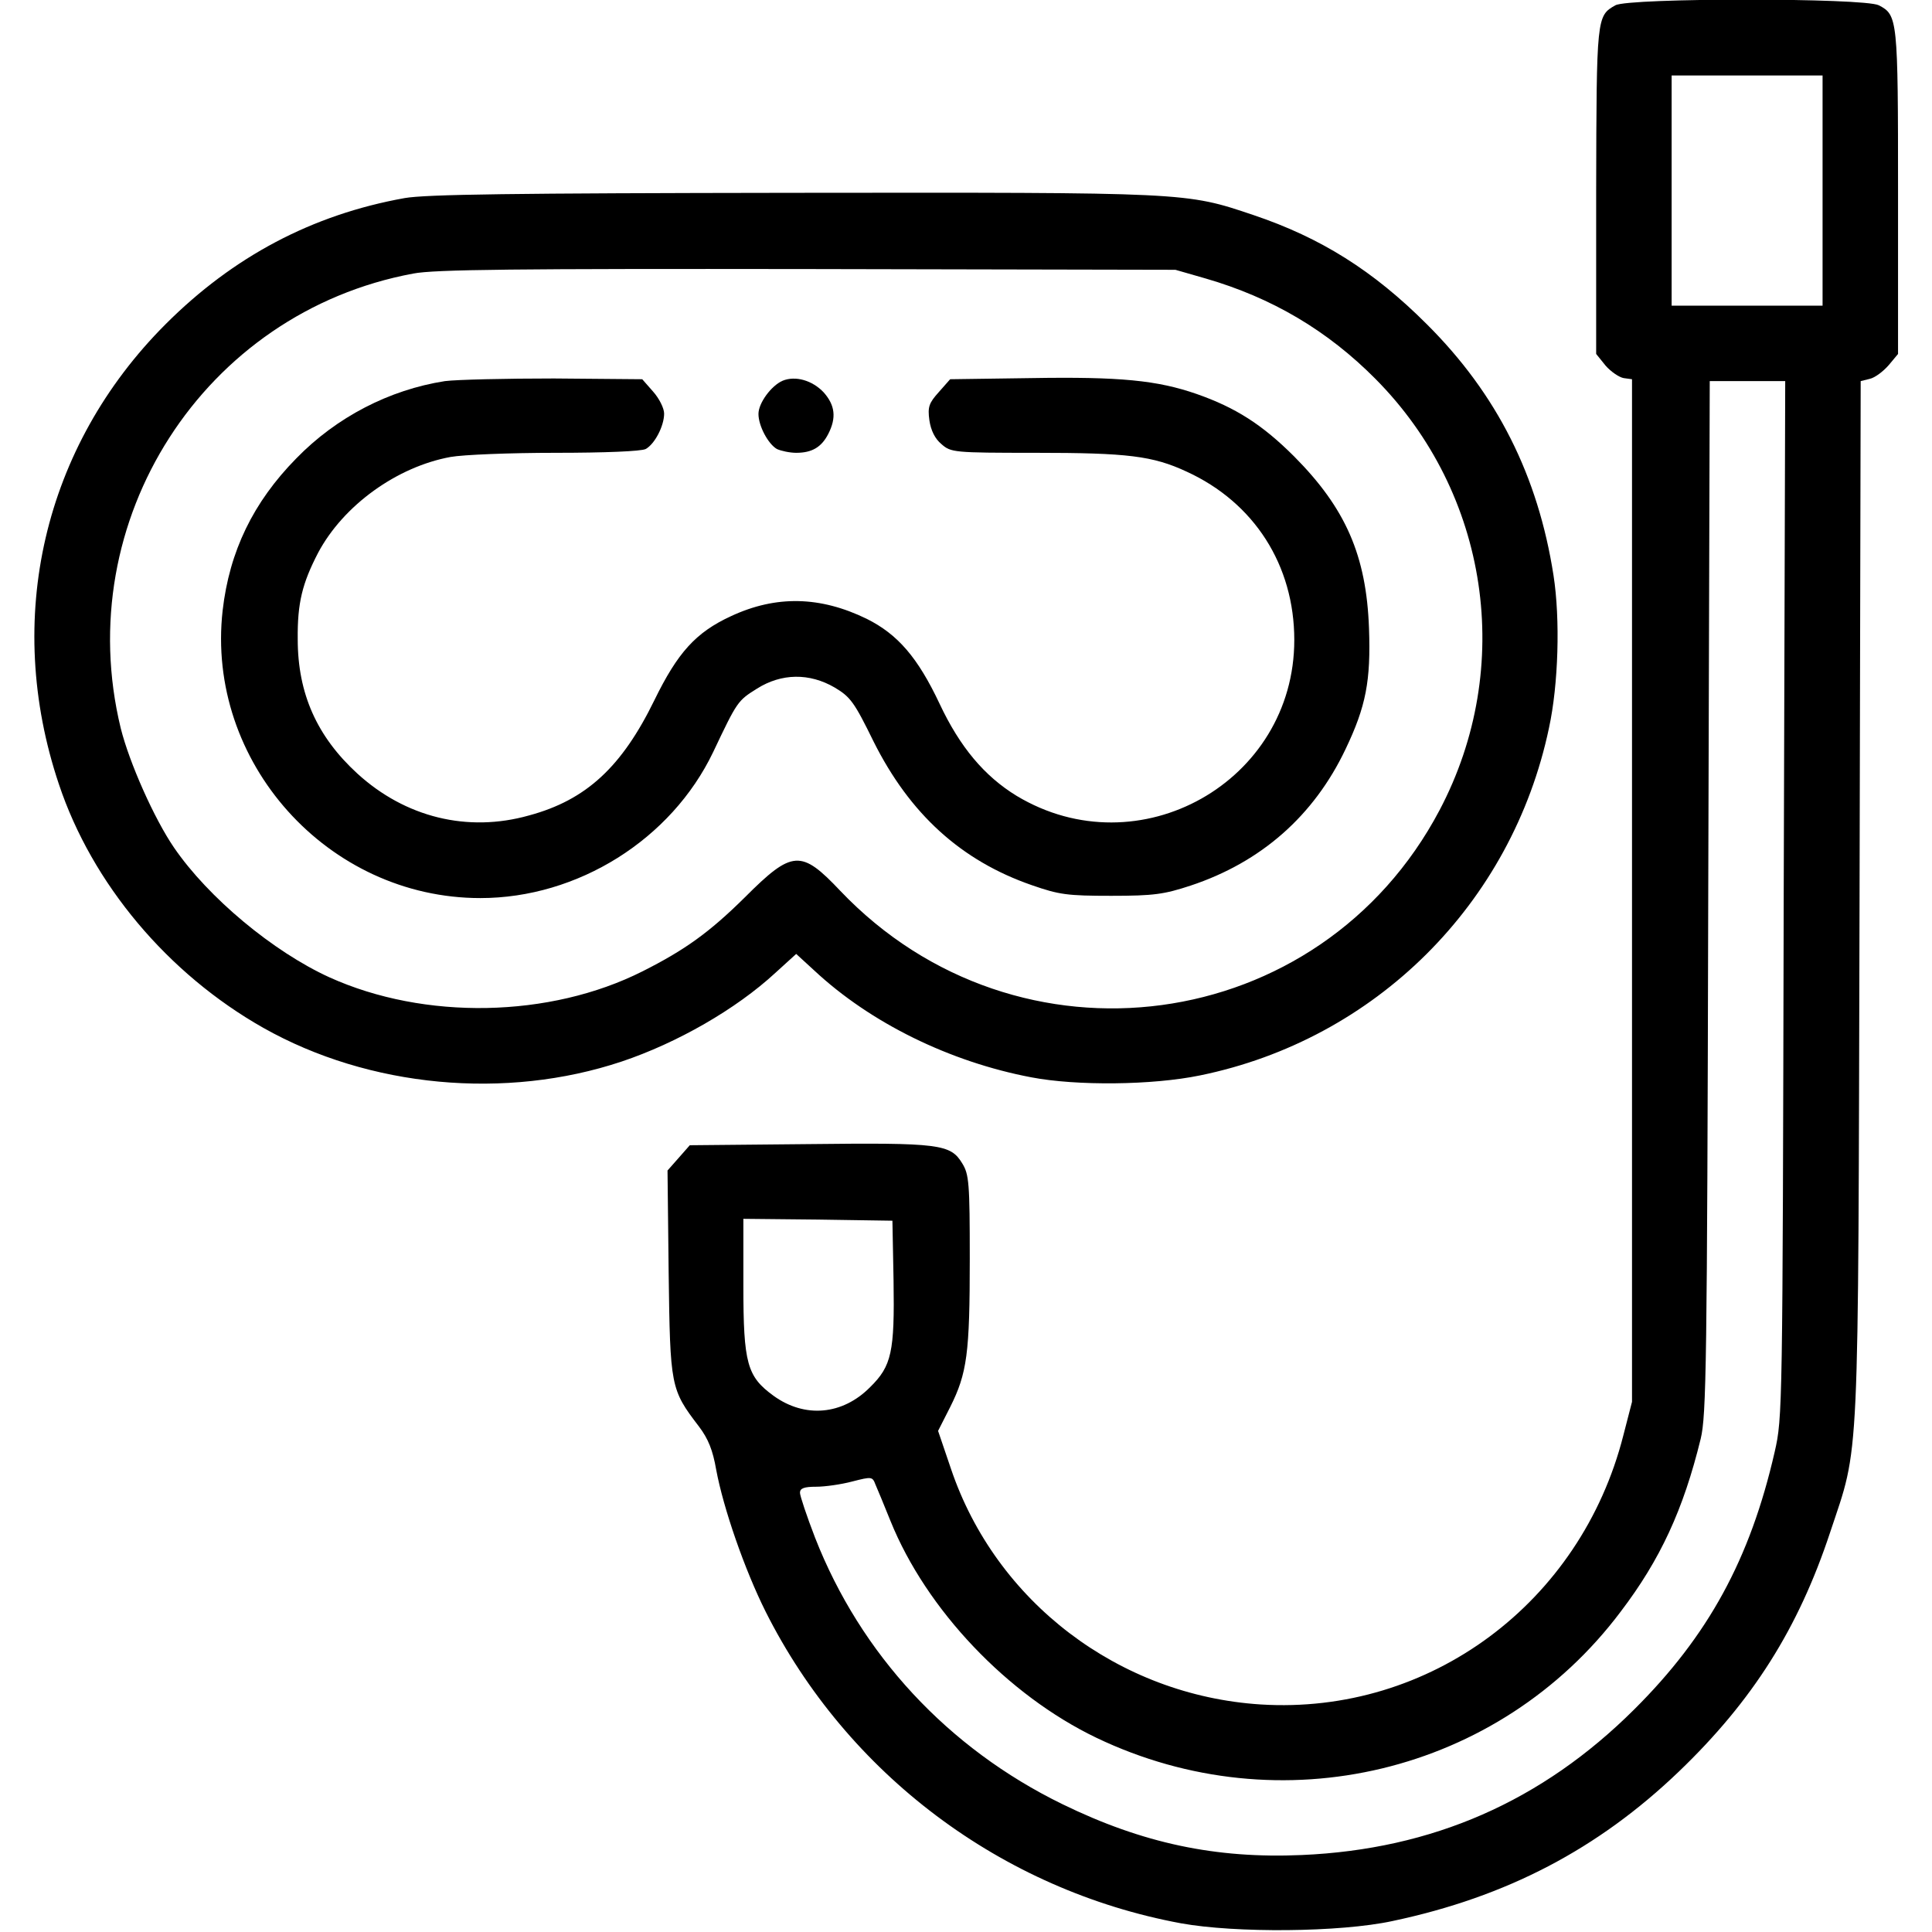
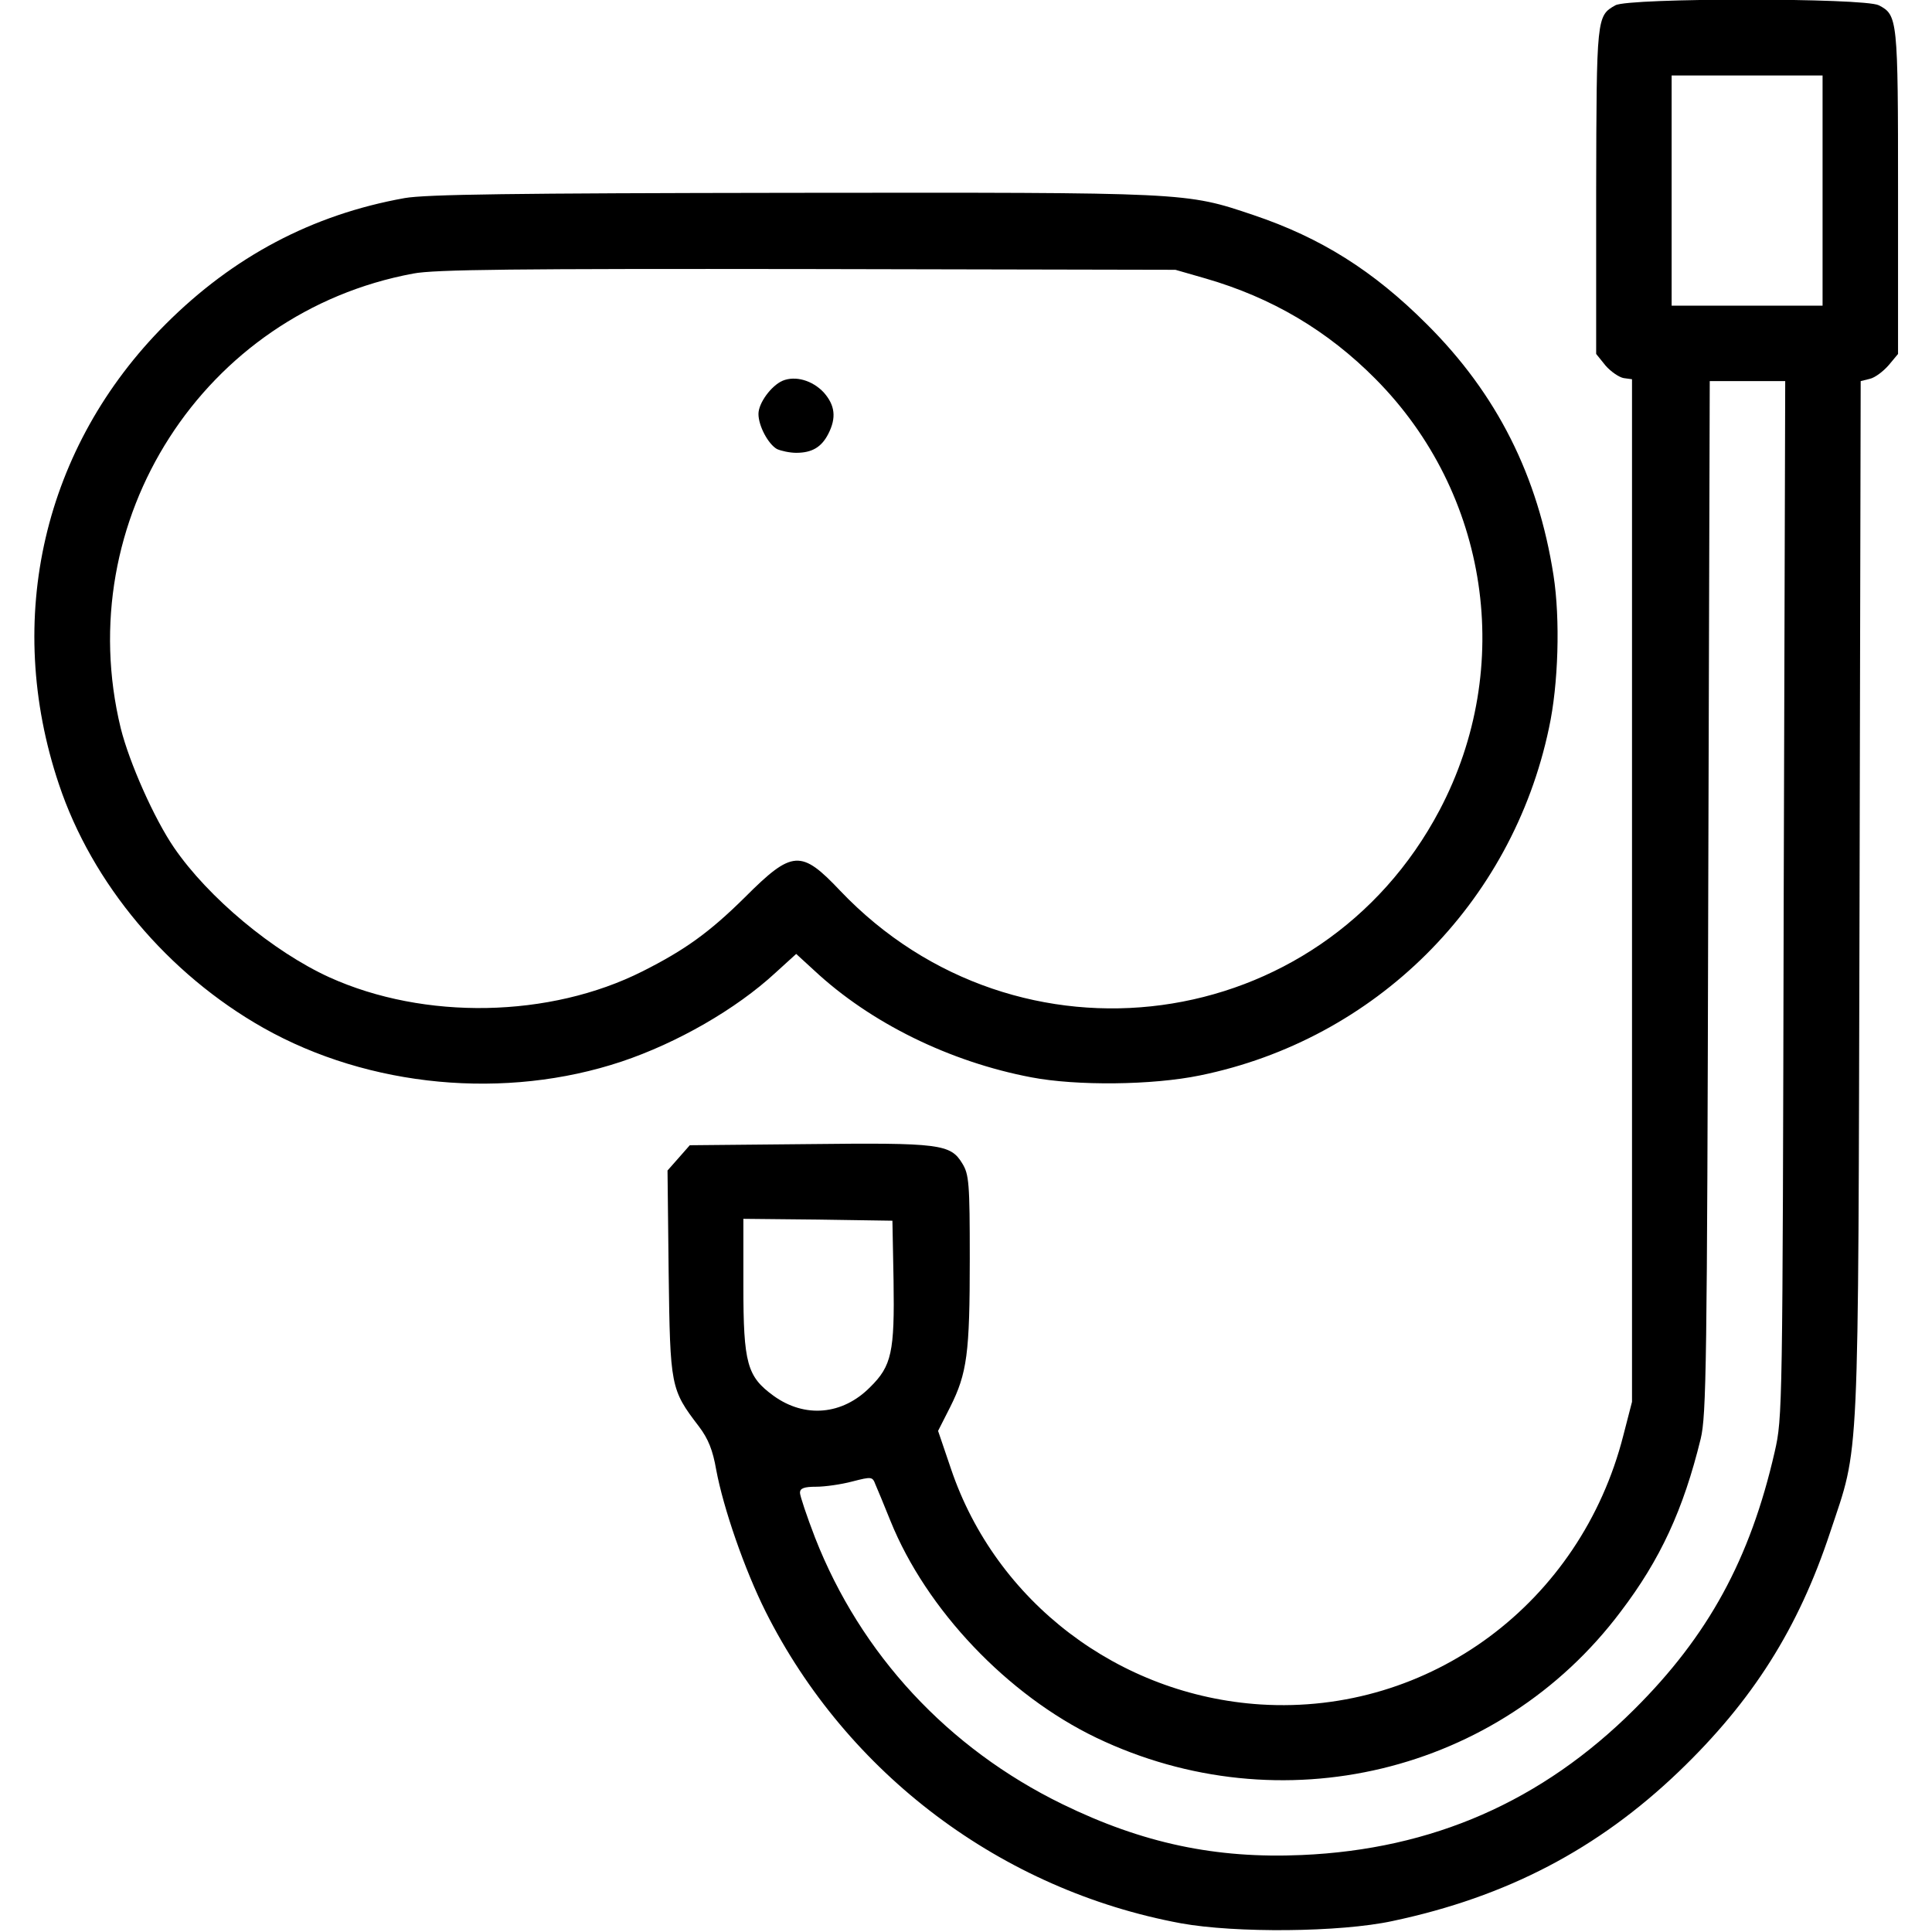
<svg xmlns="http://www.w3.org/2000/svg" version="1.0" width="512pt" height="512pt" viewBox="0 0 512 512" preserveAspectRatio="xMidYMid meet">
  <g transform="translate(0,512) scale(0.1,-0.1)" fill="#000000" stroke="none">
    <path d="M4281 5106 c-50 -28 -50 -31 -51 -493 l0 -431 25 -31 c14 -16 36 -31 48 -33 l22 -3 0 -1355 0 -1355 -23 -89 c-113 -444 -513 -741 -961 -713 -376 24 -702 272 -821 625 l-34 100 32 63 c45 90 52 142 52 393 0 201 -2 224 -20 253 -31 51 -59 55 -408 51 l-314 -3 -29 -33 -30 -34 3 -271 c4 -302 5 -309 80 -407 25 -33 37 -63 46 -115 19 -102 75 -264 131 -376 216 -430 625 -738 1101 -826 144 -26 421 -24 560 6 303 64 545 191 759 396 196 188 317 380 401 634 79 238 74 141 78 1678 l3 1373 24 6 c14 3 36 20 50 36 l25 30 0 428 c0 461 -1 470 -51 496 -39 20 -662 20 -698 0z m549 -491 l0 -305 -200 0 -200 0 0 305 0 305 200 0 200 0 0 -305z m-103 -1877 c-3 -1359 -3 -1374 -24 -1466 -65 -284 -176 -487 -372 -682 -245 -244 -535 -371 -881 -386 -228 -10 -422 31 -635 135 -303 148 -534 397 -655 706 -22 57 -40 111 -40 119 0 12 11 16 43 16 23 0 66 6 96 14 51 13 53 13 61 -8 5 -11 23 -55 40 -97 95 -235 310 -461 545 -574 488 -234 1068 -95 1390 334 105 138 166 270 212 458 15 62 17 194 20 1436 l4 1367 100 0 100 0 -4 -1372z m-2359 -1011 c3 -190 -5 -227 -62 -283 -73 -74 -173 -83 -256 -23 -70 51 -80 85 -80 292 l0 177 198 -2 197 -3 3 -158z" />
    <path d="M1072 4595 c-245 -44 -454 -155 -633 -334 -324 -324 -430 -781 -283 -1219 88 -264 289 -503 542 -646 280 -158 642 -192 950 -89 146 49 302 138 407 235 l55 50 48 -44 c149 -139 359 -242 575 -283 120 -23 321 -21 447 5 465 95 827 455 925 921 25 115 30 288 12 404 -41 264 -150 481 -336 666 -142 142 -281 229 -459 289 -181 61 -172 60 -1221 59 -744 -1 -972 -4 -1029 -14z m2123 -213 c176 -51 323 -138 450 -266 301 -303 370 -764 170 -1143 -316 -599 -1118 -707 -1588 -214 -104 110 -127 109 -253 -17 -95 -94 -160 -140 -271 -196 -246 -124 -578 -130 -830 -16 -149 68 -321 211 -412 344 -52 76 -118 224 -141 316 -134 551 220 1102 775 1205 55 11 277 13 1045 12 l975 -2 80 -23z" />
-     <path d="M1179 4110 c-147 -23 -287 -95 -394 -205 -114 -116 -177 -246 -195 -403 -45 -401 278 -762 683 -762 258 0 506 155 617 387 64 135 65 136 116 168 65 41 139 42 206 3 42 -25 52 -39 103 -143 96 -192 232 -316 420 -381 72 -25 93 -28 210 -28 113 0 140 4 210 27 187 62 327 185 411 362 54 113 67 181 62 320 -7 193 -62 318 -198 455 -85 85 -156 130 -259 166 -104 36 -202 46 -439 42 l-214 -3 -30 -34 c-26 -29 -30 -39 -25 -75 4 -27 15 -49 32 -63 25 -22 32 -23 249 -23 244 0 311 -8 401 -50 179 -82 285 -248 285 -446 0 -376 -412 -608 -736 -413 -85 52 -150 129 -204 244 -58 123 -111 184 -193 225 -123 60 -240 63 -360 7 -93 -43 -141 -96 -203 -223 -86 -176 -180 -264 -332 -305 -163 -46 -328 -5 -455 111 -107 98 -158 212 -158 356 -1 96 12 148 54 229 67 126 209 228 351 254 33 6 158 11 278 11 131 0 227 4 239 10 24 13 49 61 49 94 0 14 -13 40 -29 58 l-29 33 -234 2 c-128 0 -258 -3 -289 -7z" />
    <path d="M2074 4111 c-30 -13 -64 -59 -64 -88 0 -32 26 -80 49 -93 11 -5 34 -10 51 -10 42 0 67 15 85 50 22 43 18 76 -12 110 -30 32 -75 45 -109 31z" />
  </g>
</svg>